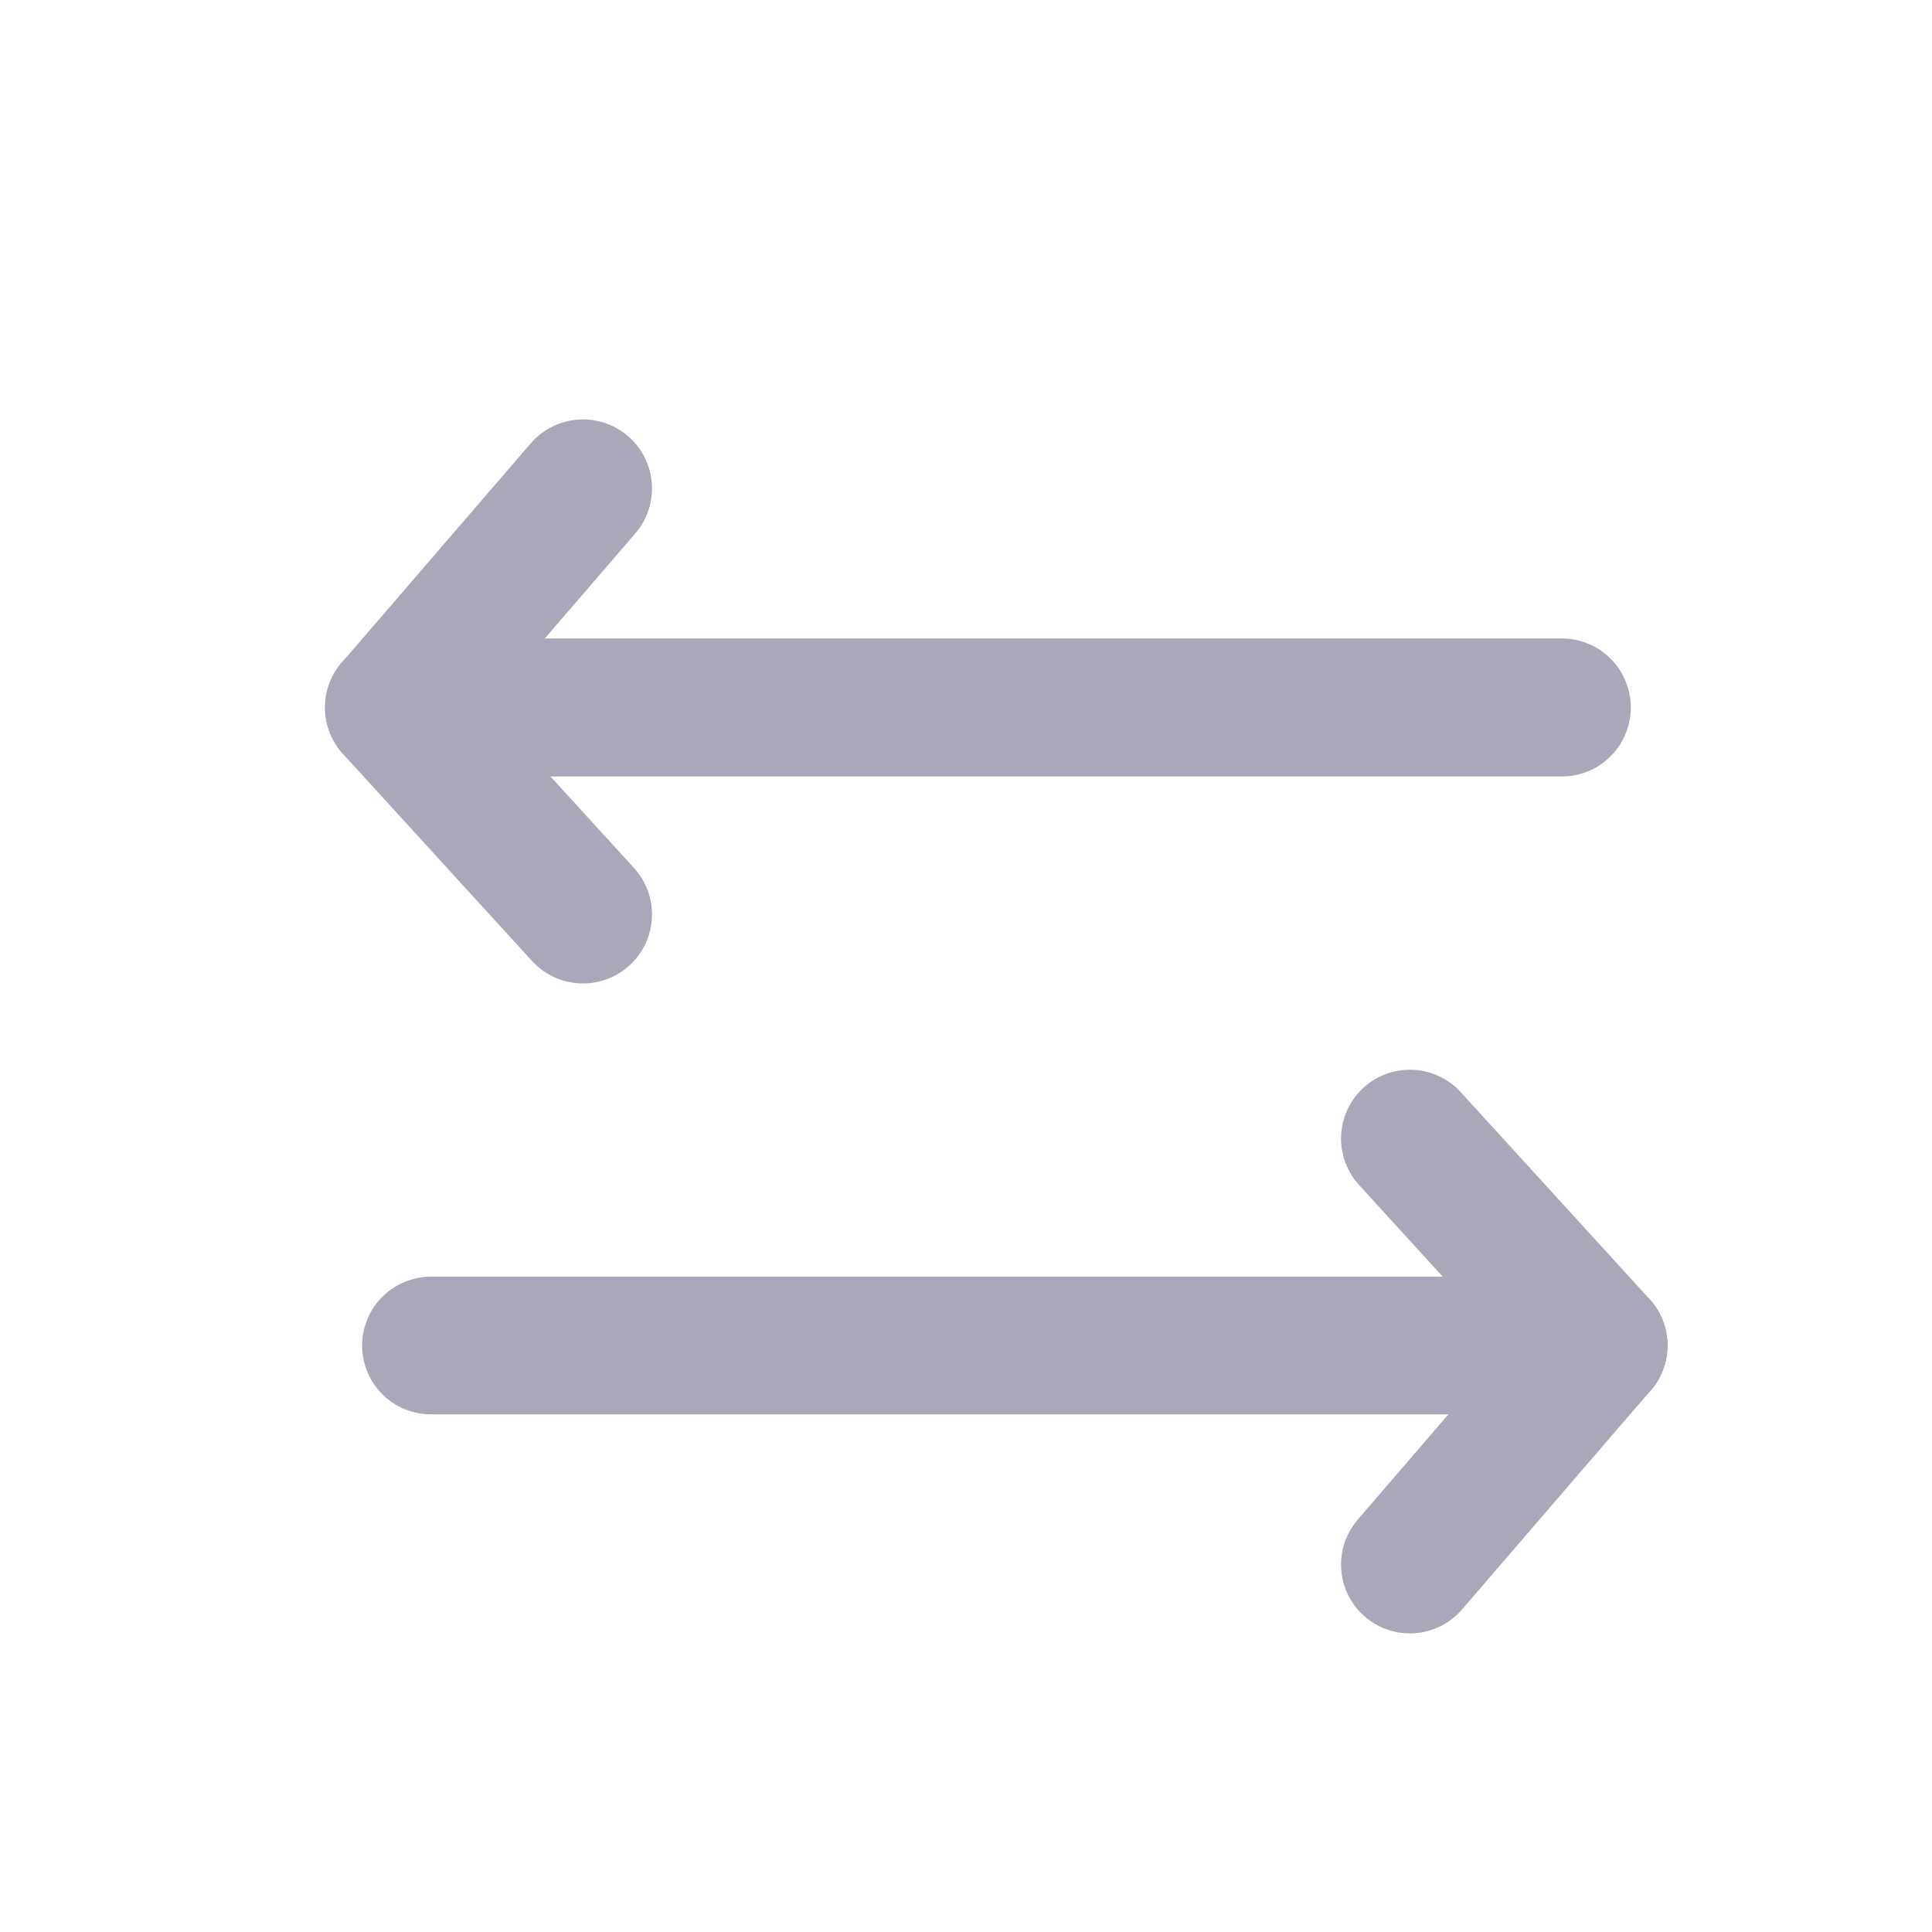
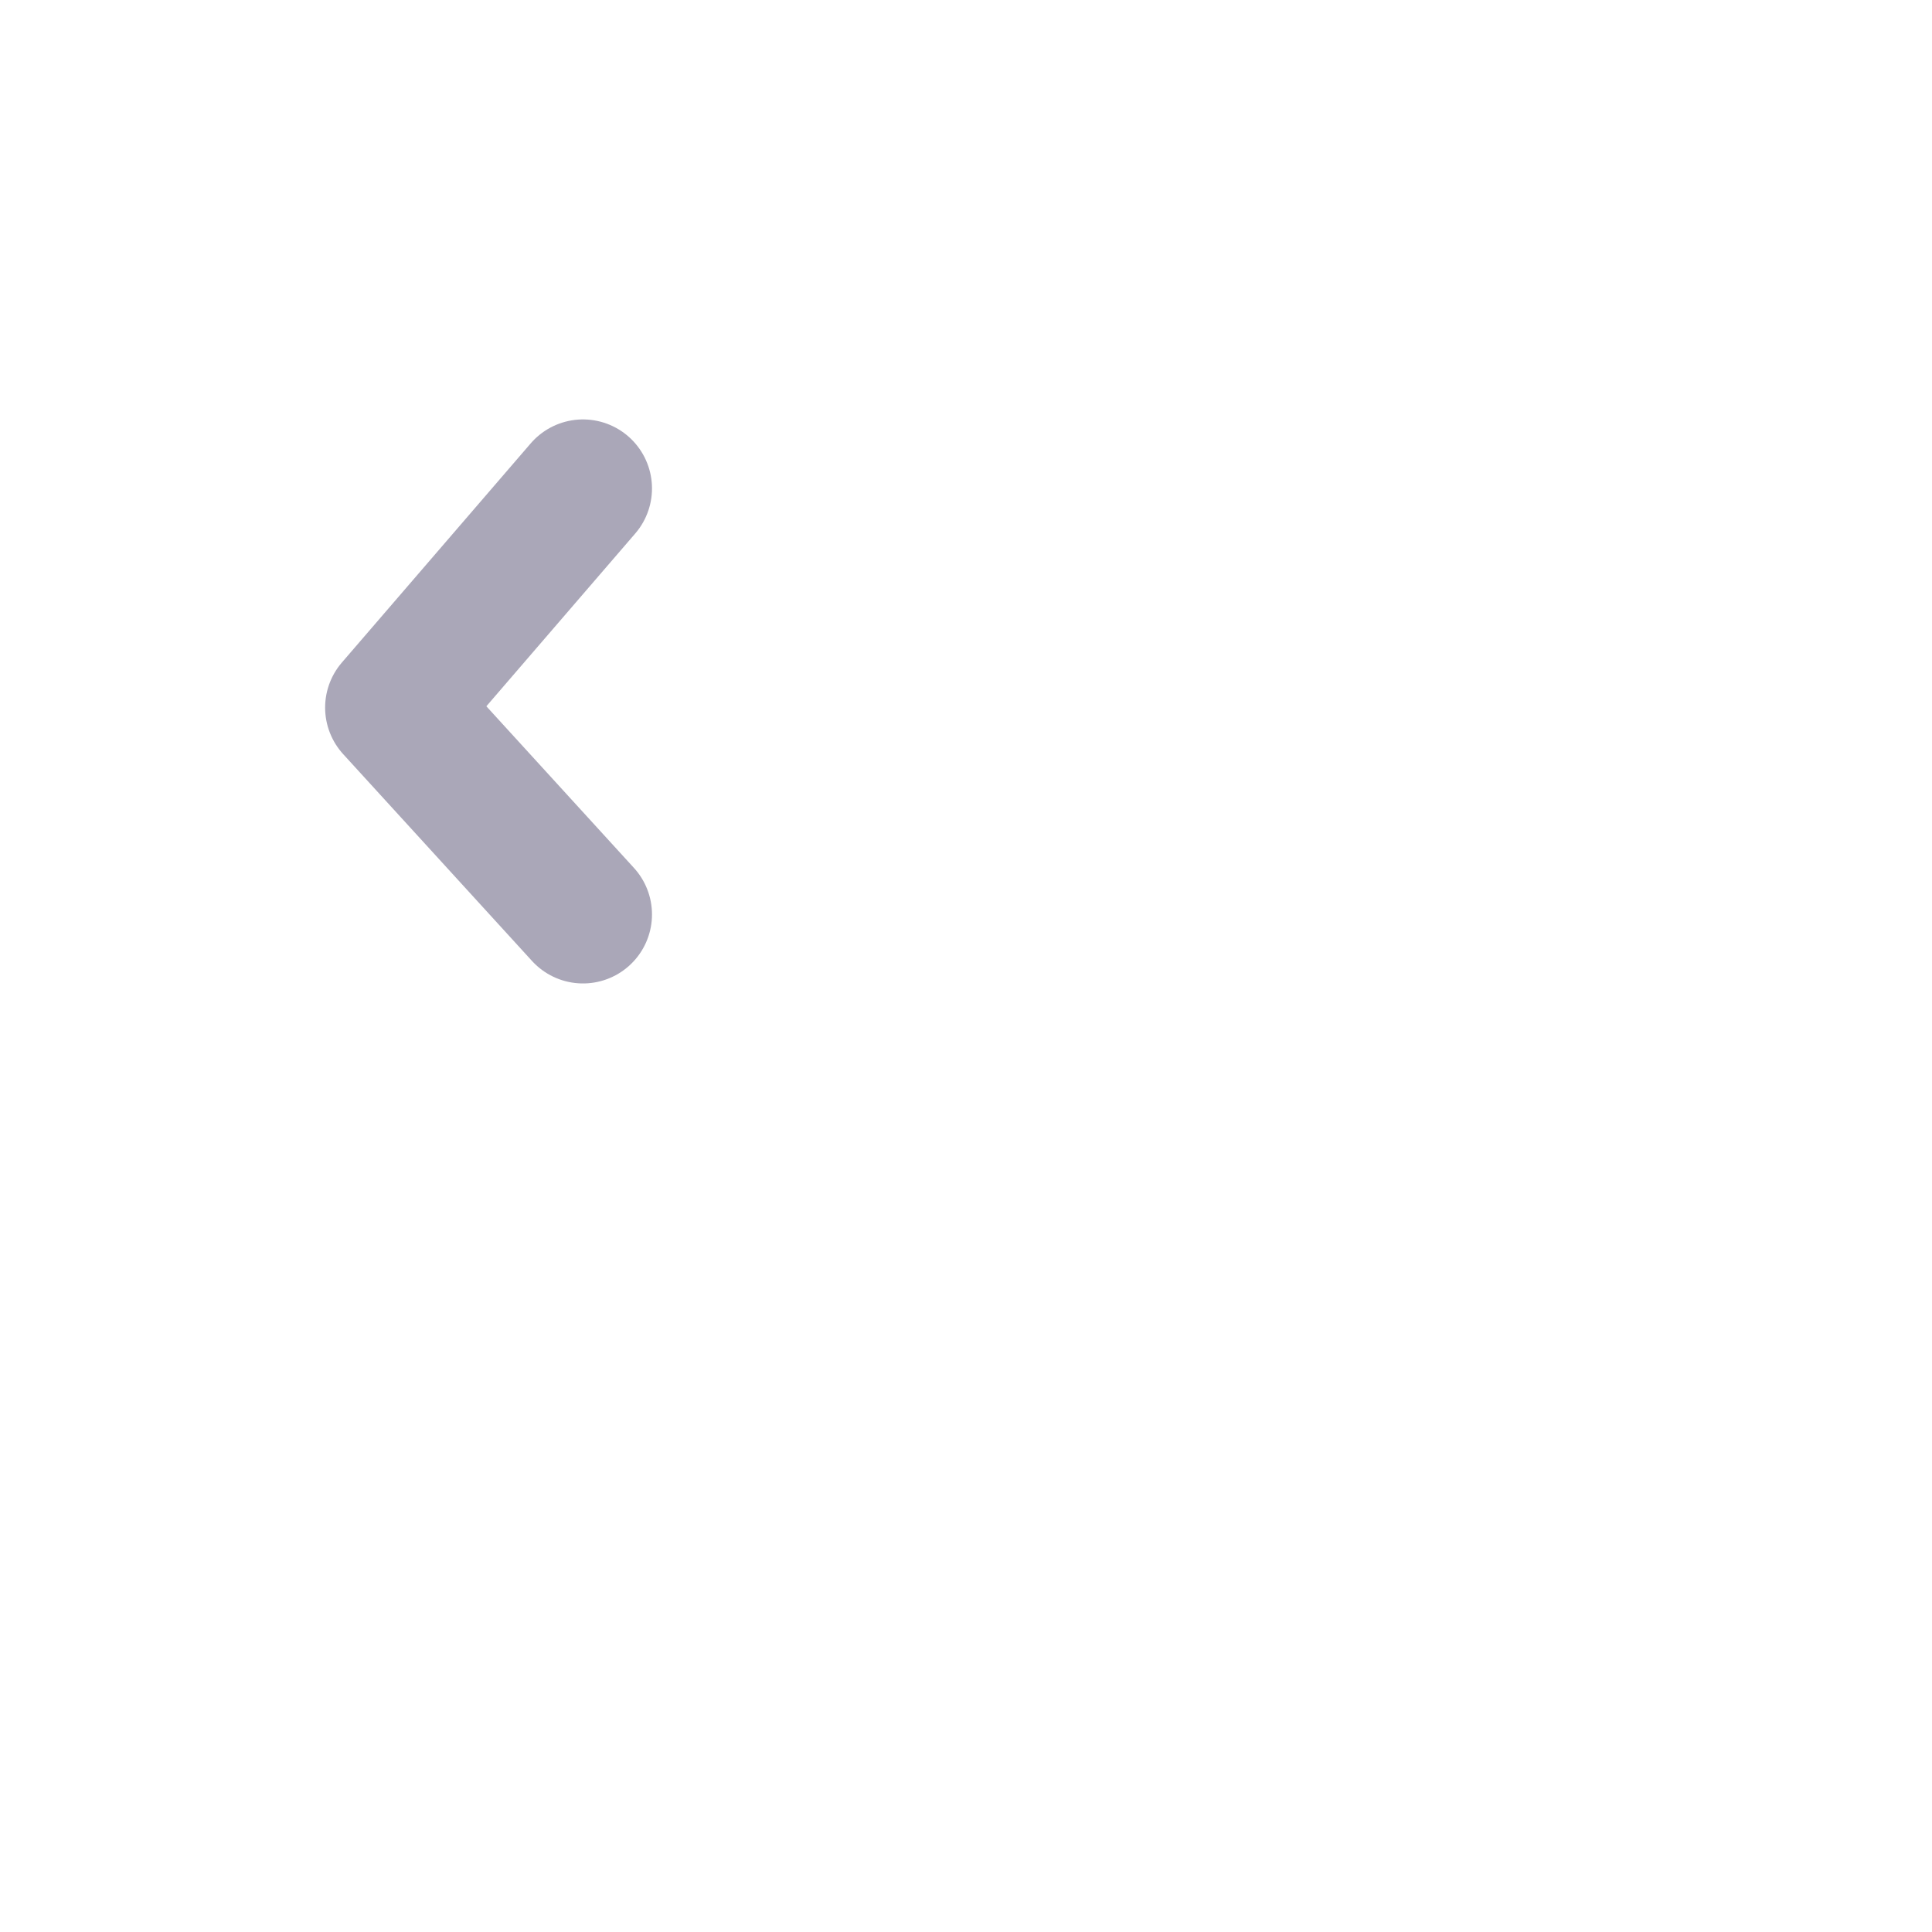
<svg xmlns="http://www.w3.org/2000/svg" width="16" height="16" viewBox="0 0 16 16" fill="none">
-   <path d="M3.569 11.143L13.24 11.143" stroke="#AAA7B8" stroke-width="1.14" stroke-linecap="round" stroke-linejoin="round" />
-   <path d="M11.676 9.429L13.239 11.142L11.676 12.957" stroke="#AAA7B8" stroke-width="1.14" stroke-linecap="round" stroke-linejoin="round" />
-   <path d="M12.934 5.859L3.263 5.859" stroke="#AAA7B8" stroke-width="1.143" stroke-linecap="round" stroke-linejoin="round" />
  <path d="M4.828 7.573L3.264 5.86L4.828 4.045" stroke="#AAA7B8" stroke-width="1.143" stroke-linecap="round" stroke-linejoin="round" />
</svg>